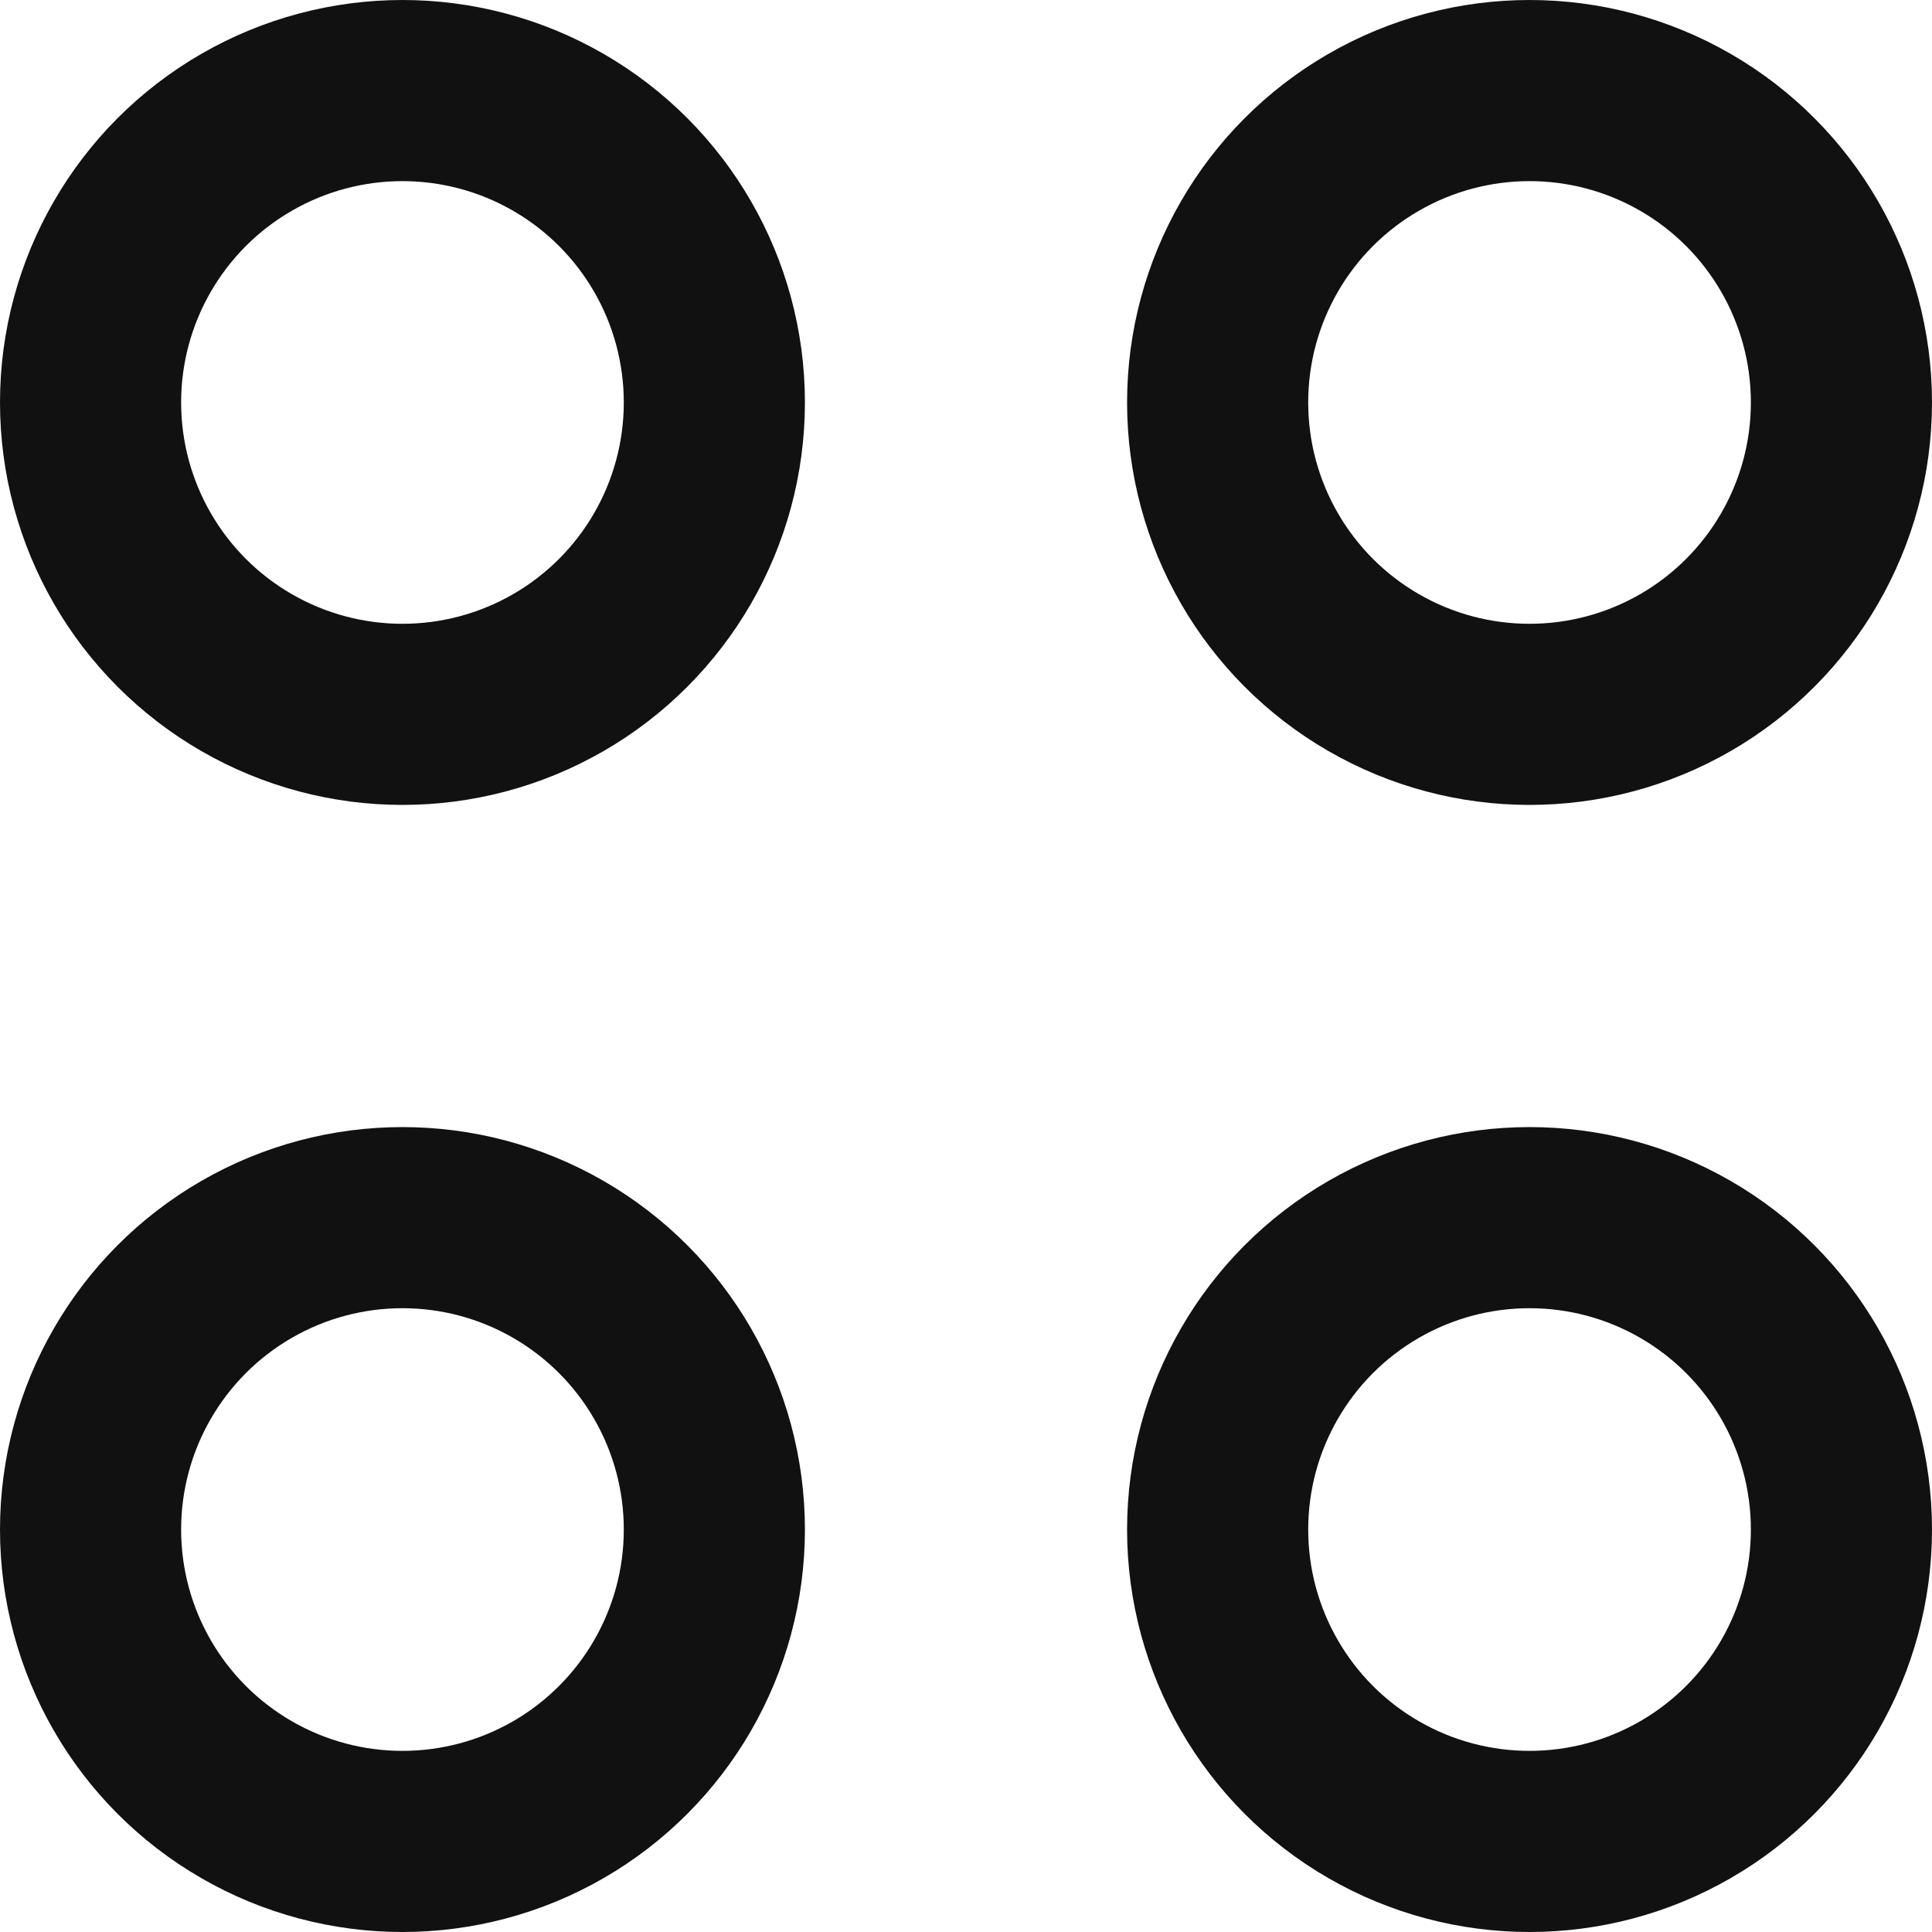
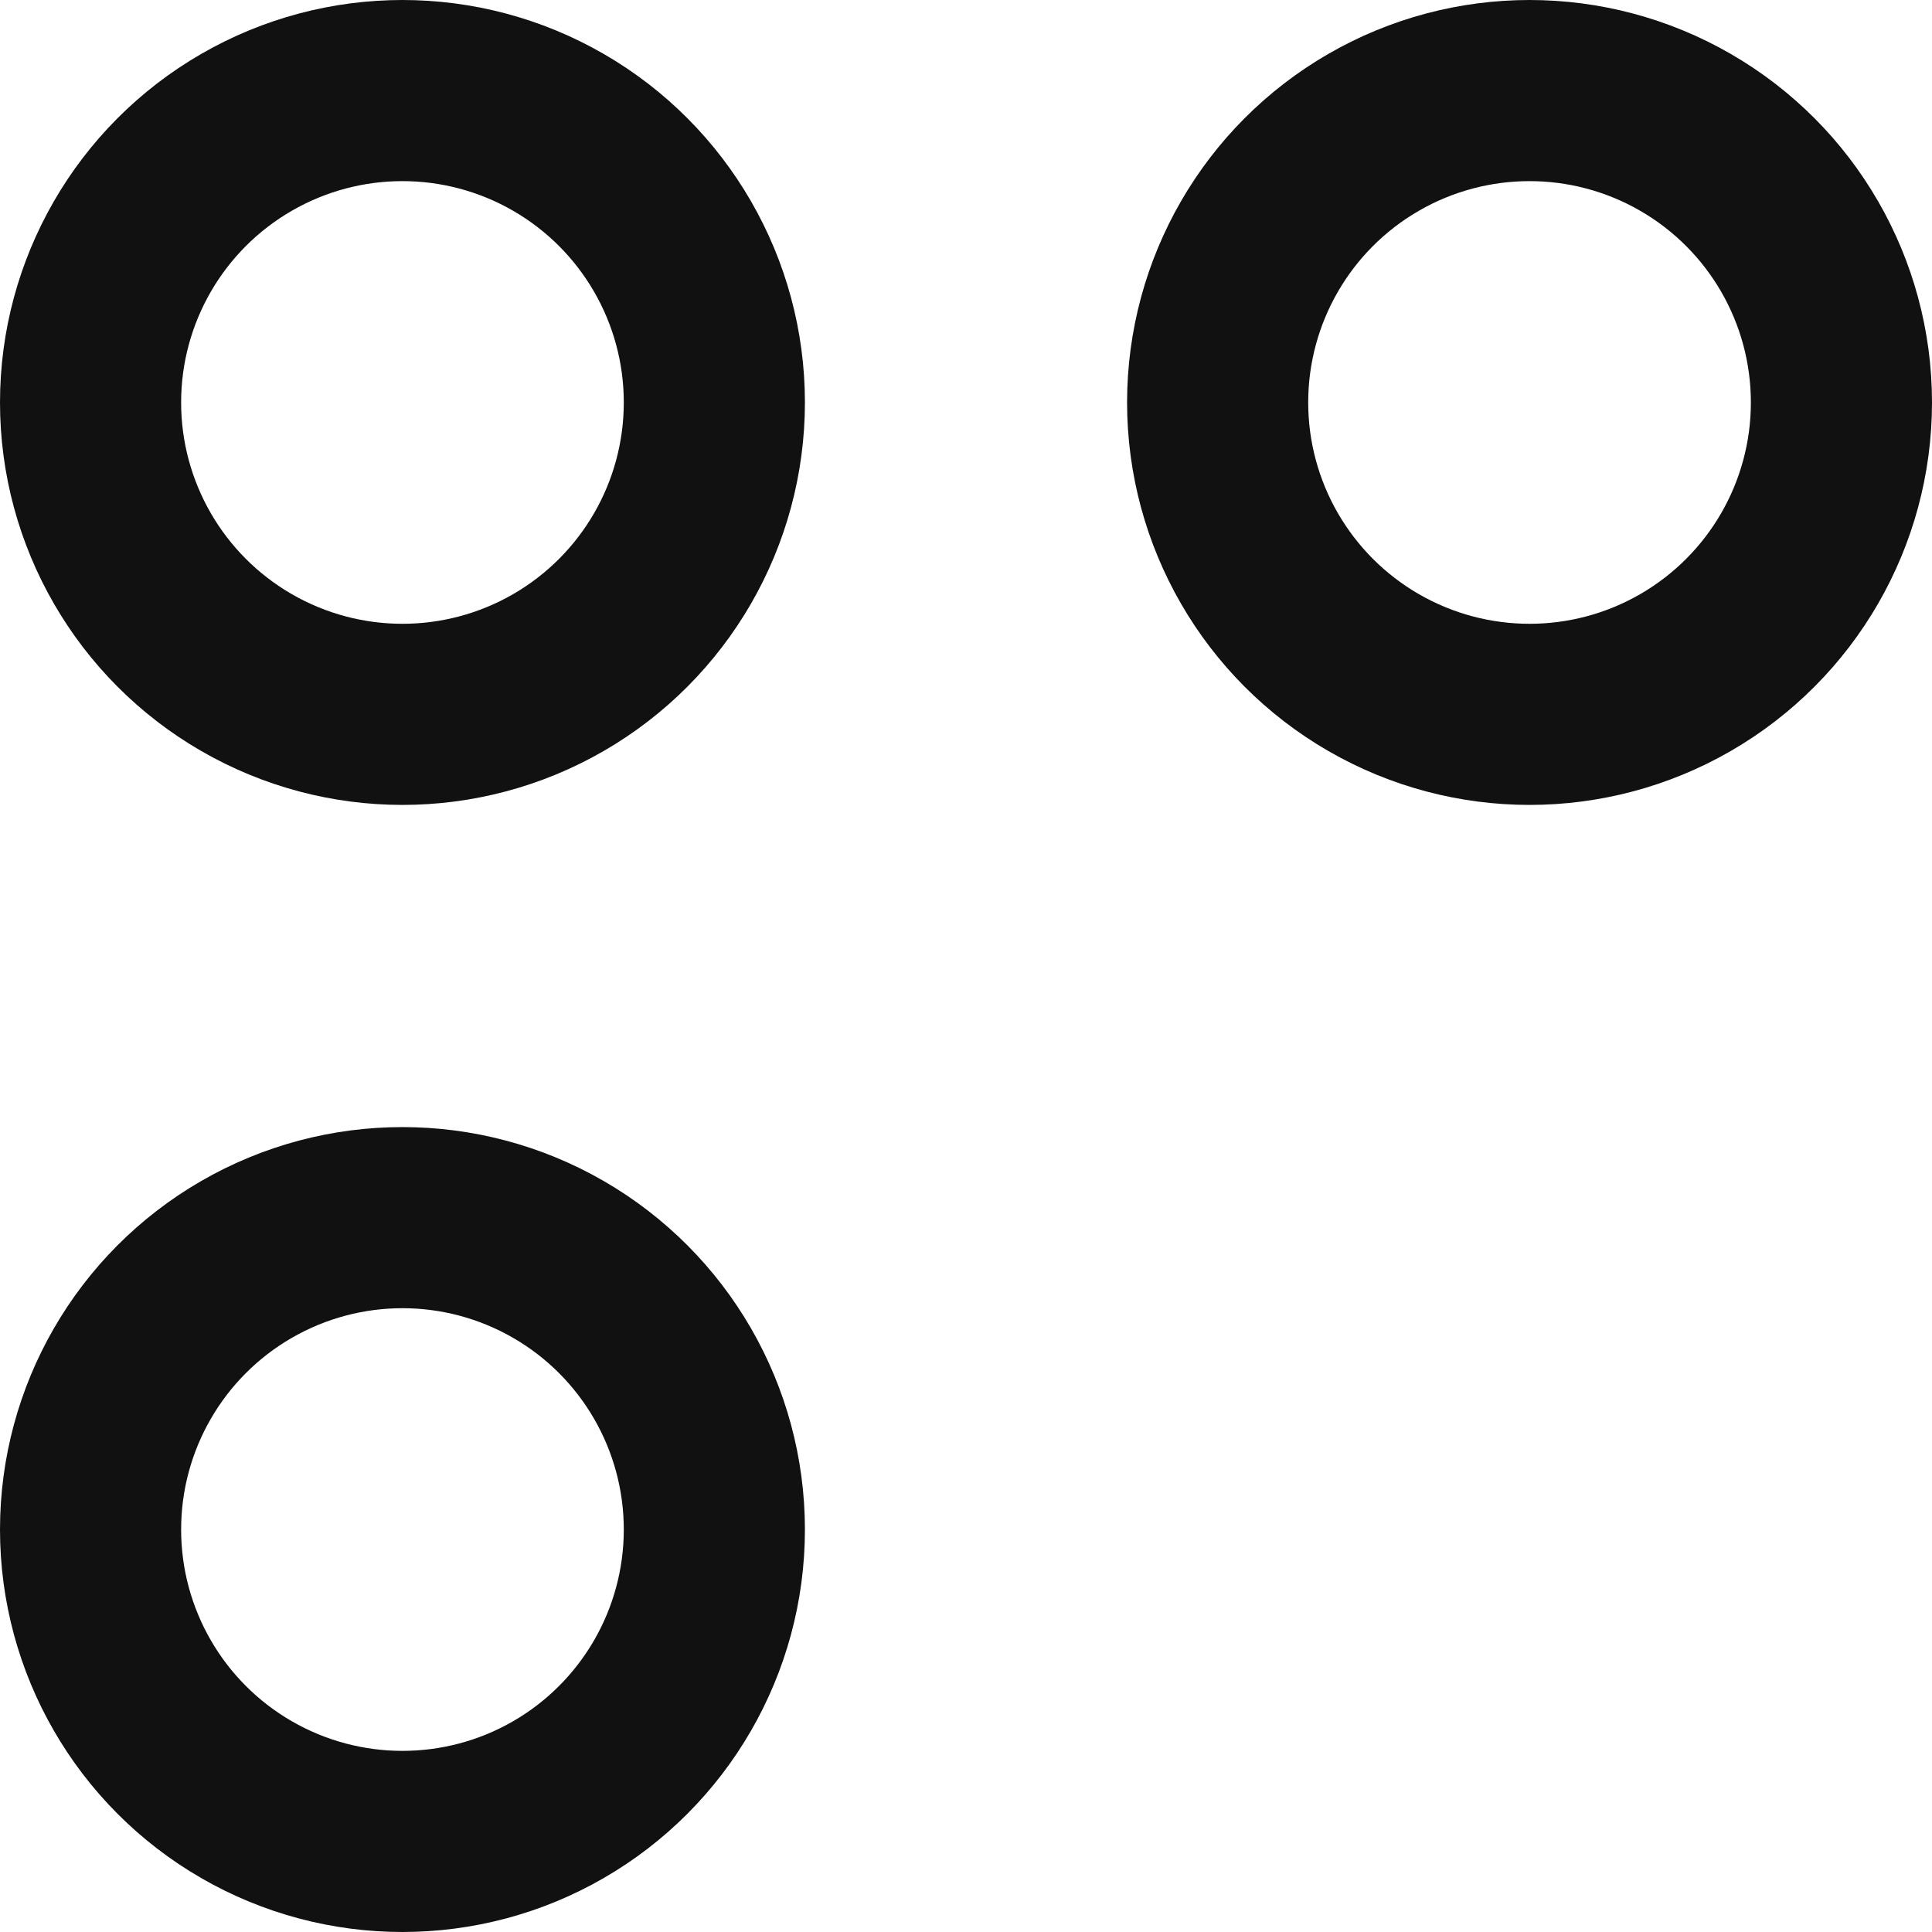
<svg xmlns="http://www.w3.org/2000/svg" width="16" height="16" viewBox="0 0 16 16" fill="none">
  <circle cx="3.333" cy="3.333" r="2.583" stroke="#111111" stroke-width="1.5" />
  <circle cx="3.333" cy="12.667" r="2.583" stroke="#111111" stroke-width="1.5" />
  <circle cx="12.667" cy="3.333" r="2.583" stroke="#111111" stroke-width="1.5" />
-   <circle cx="12.667" cy="12.667" r="2.583" stroke="#111111" stroke-width="1.5" />
</svg>